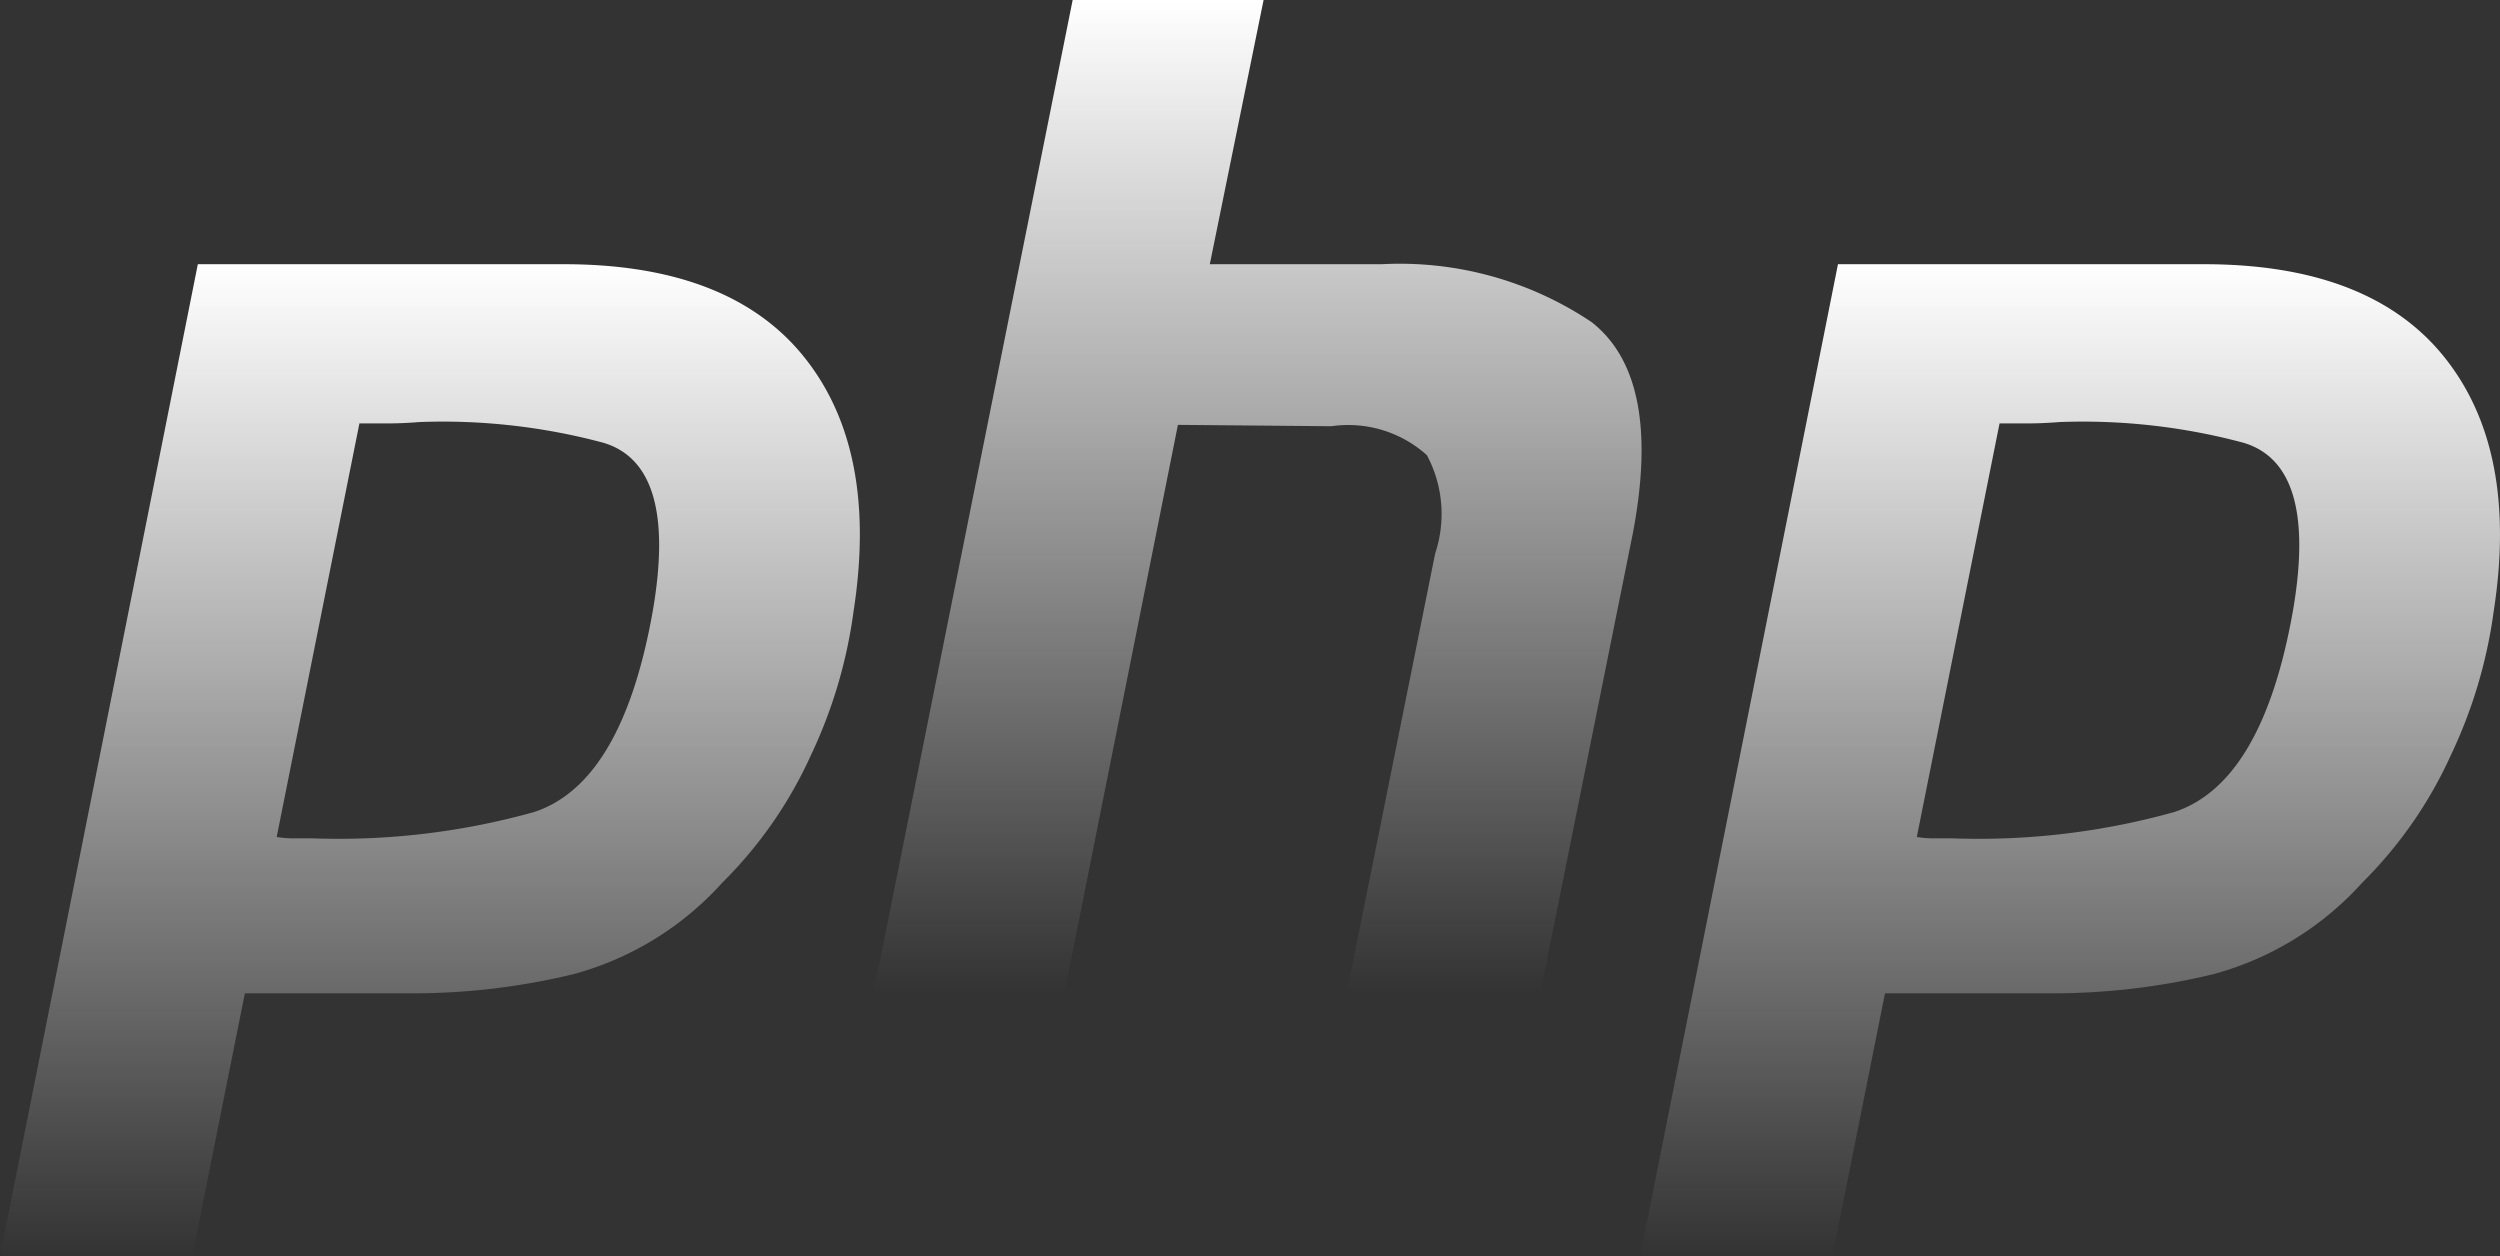
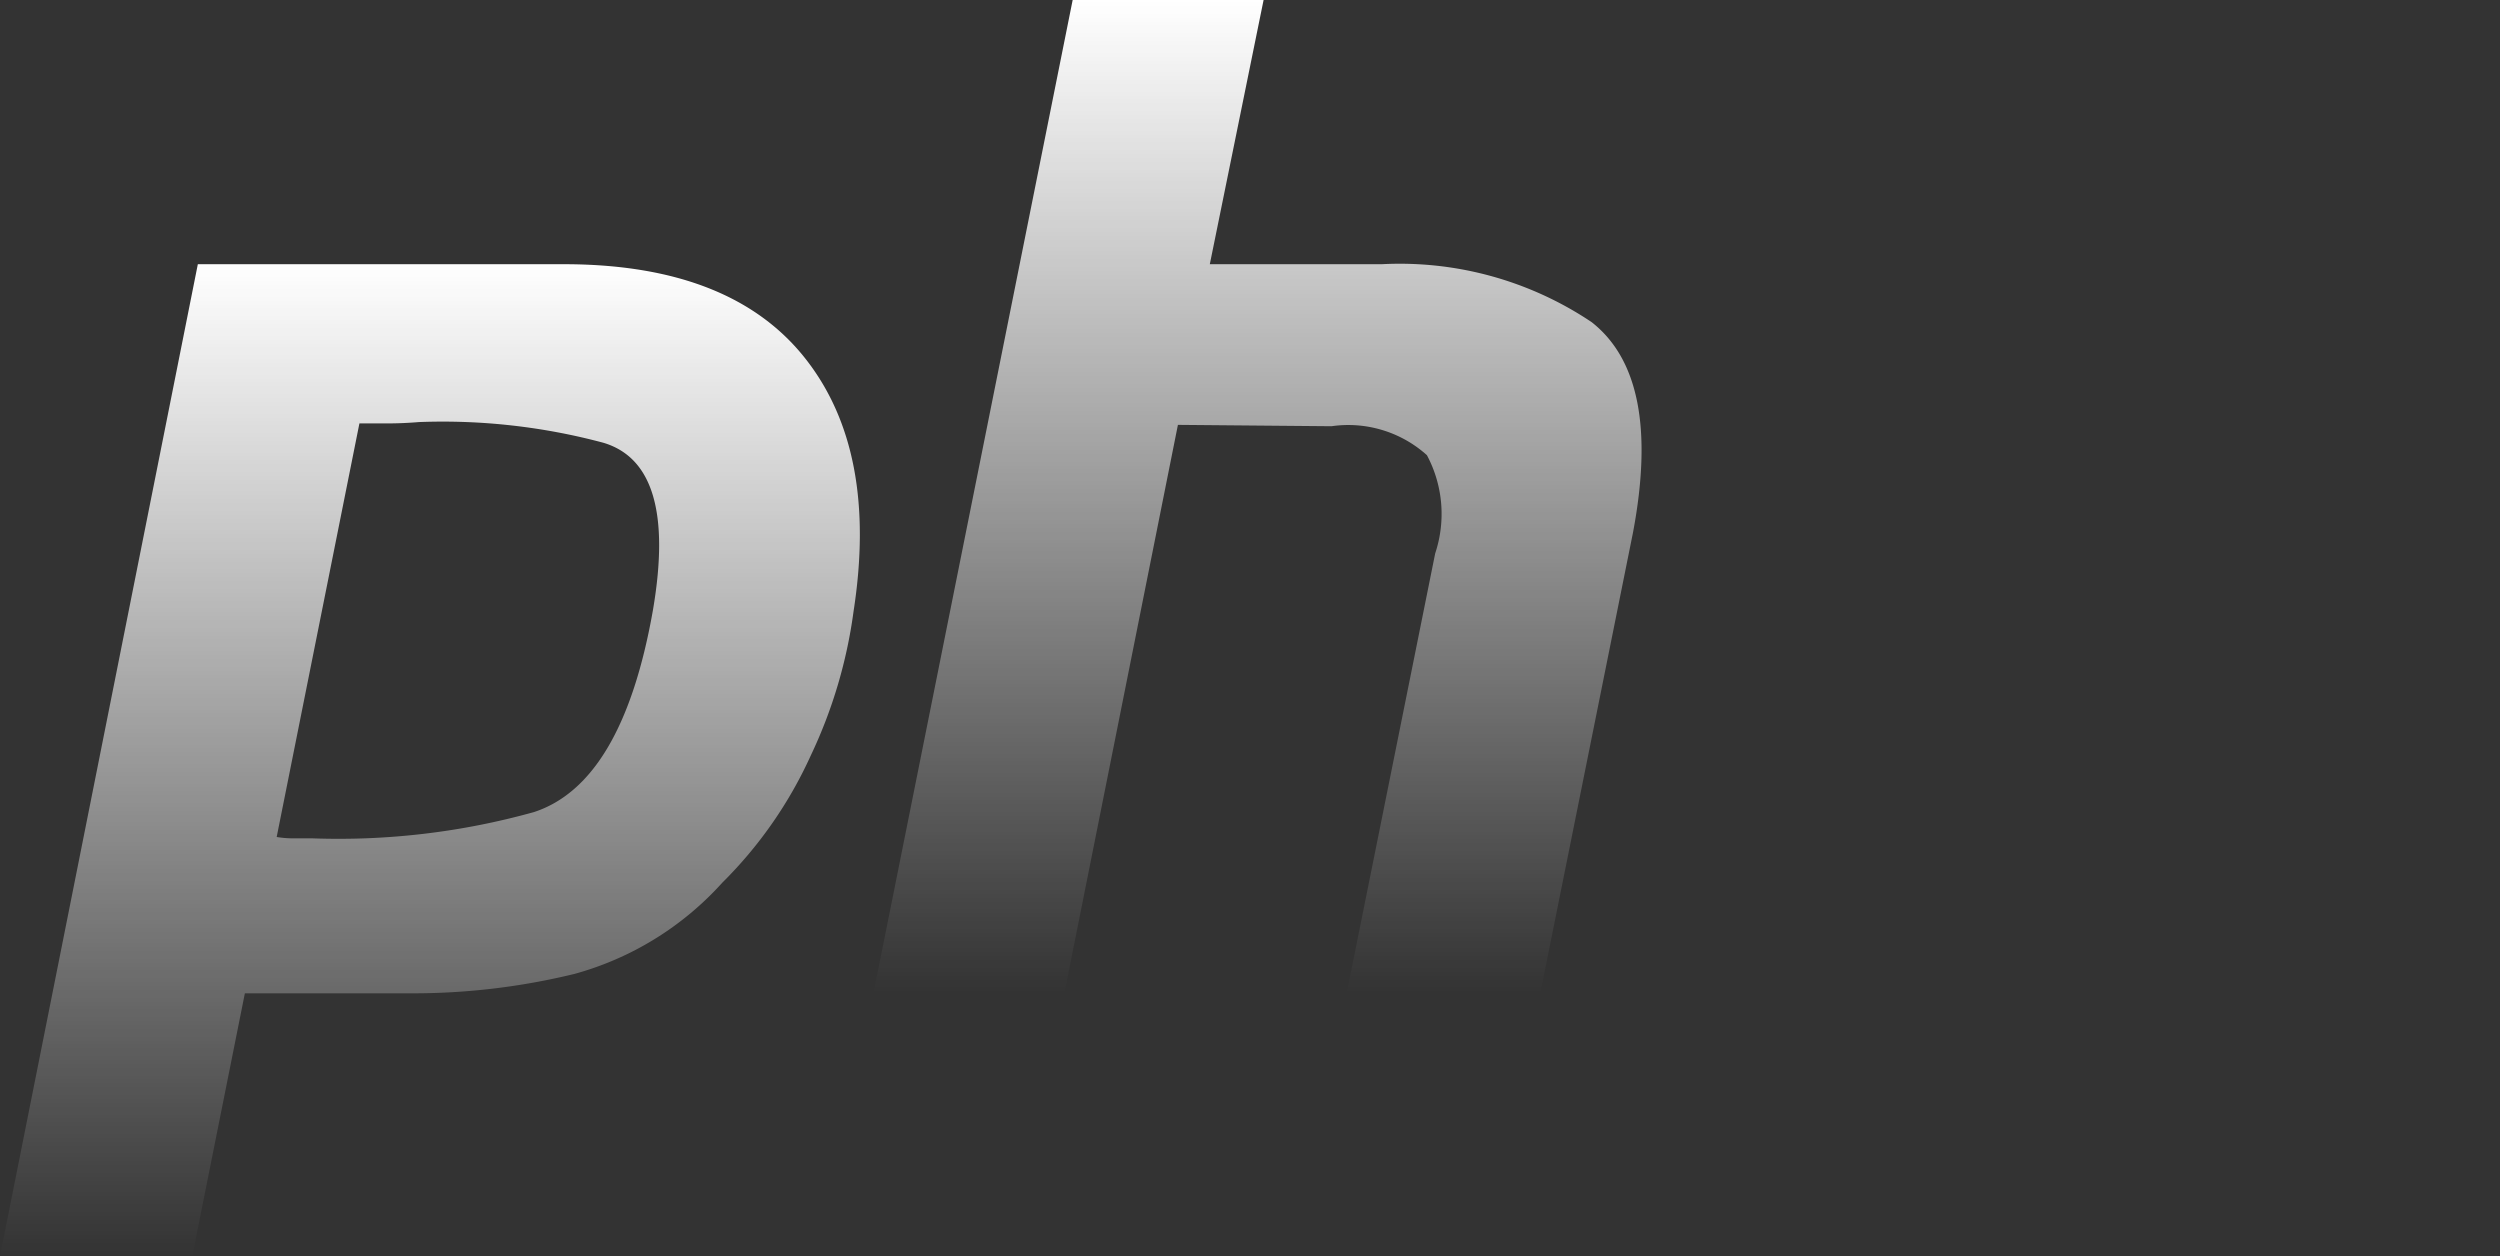
<svg xmlns="http://www.w3.org/2000/svg" id="php-logo" width="60.431" height="30.365" viewBox="0 0 60.431 30.365">
  <rect x="0" y="0" width="60.431" height="30.365" fill="#333333" stroke="none" />
  <defs>
    <linearGradient id="linear-gradient" x1="0.5" x2="0.5" y2="1" gradientUnits="objectBoundingBox">
      <stop offset="0" stop-color="#fff" />
      <stop offset="1" stop-color="#fff" stop-opacity="0" />
    </linearGradient>
  </defs>
  <path id="Caminho_27532" data-name="Caminho 27532" d="M4.782,10.123h8.962q3.946.033,5.718,2.274t1.17,6.12A11.738,11.738,0,0,1,19.6,21.995a10.338,10.338,0,0,1-2.14,3.077,7.47,7.47,0,0,1-3.578,2.207,16.475,16.475,0,0,1-3.946.468H5.919L4.648,34.1H0L4.782,10.123h0m3.913,3.812L6.688,23.968a2.46,2.46,0,0,0,.4.033h.468a17.584,17.584,0,0,0,5.351-.635q2.14-.7,2.876-4.882.6-3.511-1.2-4.046a15.006,15.006,0,0,0-4.448-.5q-.4.033-.769.033h-.7l.033-.033" transform="translate(0 -3.736)" fill="url(#linear-gradient)" />
  <path id="Caminho_27533" data-name="Caminho 27533" d="M38.277,0h4.615l-1.3,6.387h4.147a8.326,8.326,0,0,1,5.083,1.4q1.706,1.337,1,5.083L49.58,24.011H44.9l2.14-10.634a3.018,3.018,0,0,0-.2-2.374,2.841,2.841,0,0,0-2.307-.7l-3.712-.033L38.076,24.011H33.461L38.277,0h0" transform="translate(-12.348)" fill="url(#linear-gradient)" />
-   <path id="Caminho_27534" data-name="Caminho 27534" d="M67.615,10.123h8.962q3.946.033,5.718,2.274t1.17,6.12a11.738,11.738,0,0,1-1.037,3.478,10.338,10.338,0,0,1-2.14,3.077,7.47,7.47,0,0,1-3.578,2.207,16.475,16.475,0,0,1-3.946.468H68.752L67.481,34.1H62.833l4.782-23.977h0m3.913,3.812L69.521,23.968a2.46,2.46,0,0,0,.4.033h.468a17.584,17.584,0,0,0,5.351-.635q2.14-.7,2.876-4.882.6-3.511-1.2-4.046a15.006,15.006,0,0,0-4.448-.5q-.4.033-.769.033h-.7l.033-.033" transform="translate(-23.187 -3.736)" fill="url(#linear-gradient)" />
</svg>